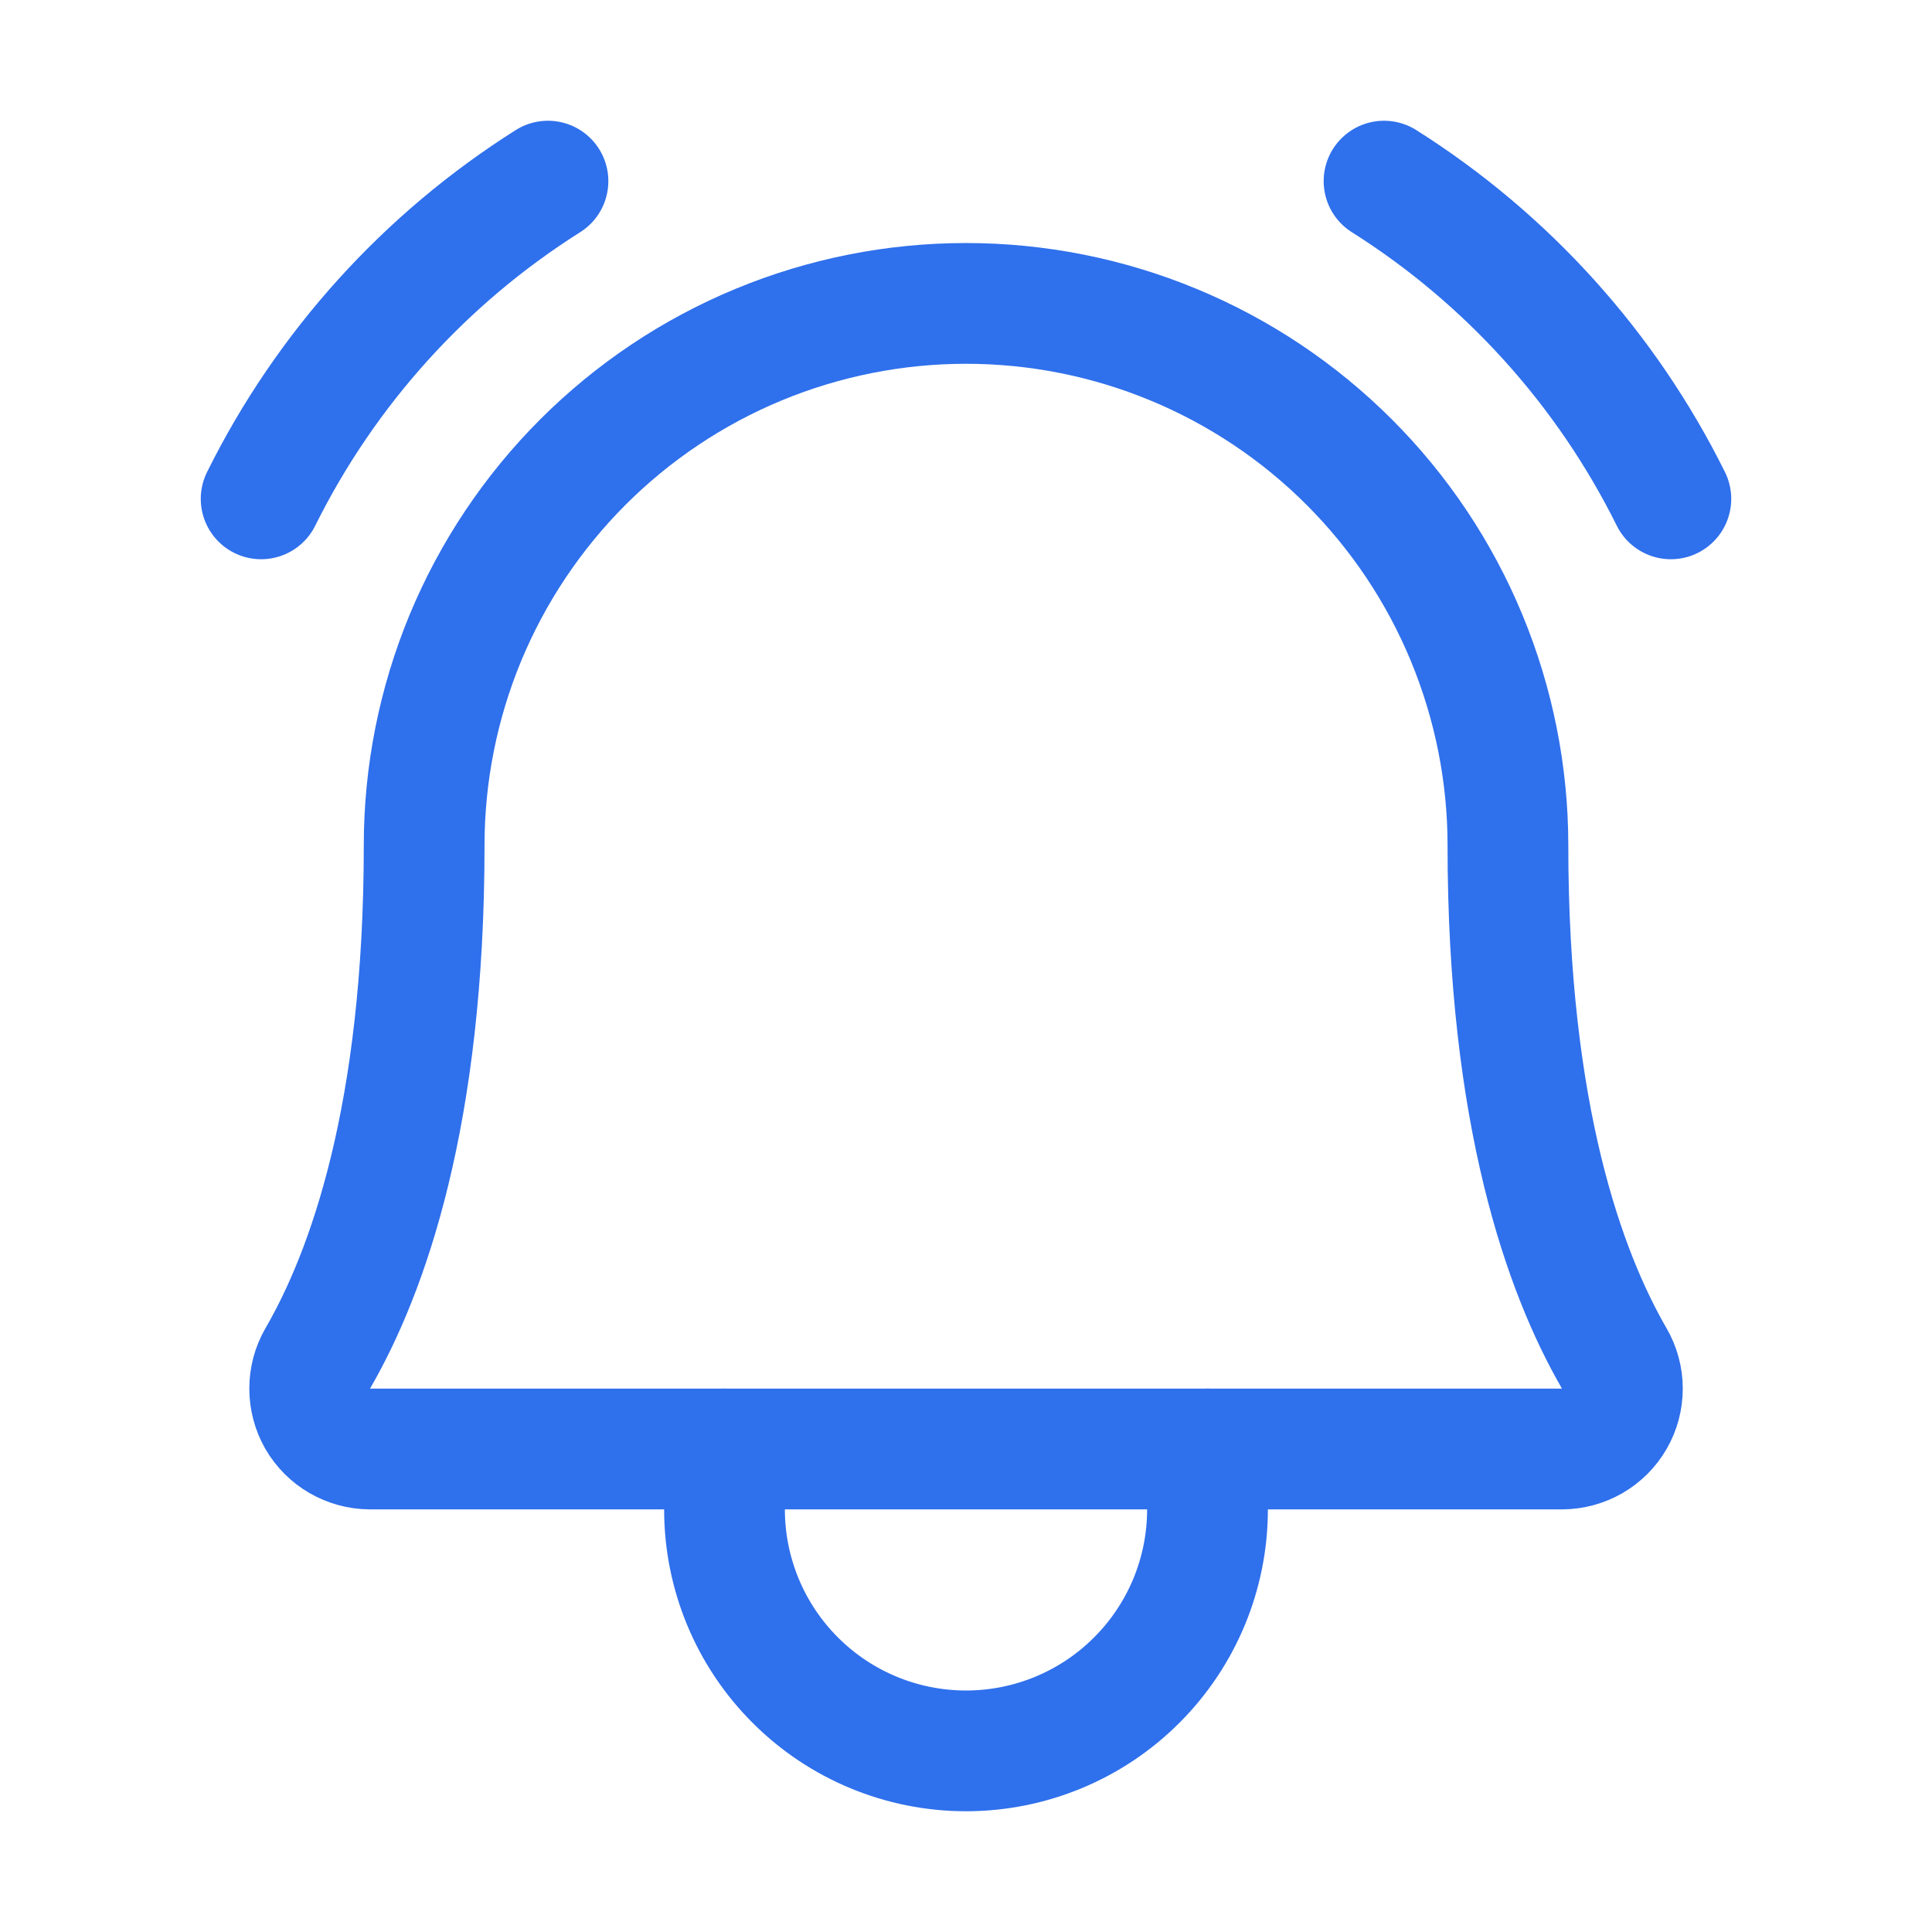
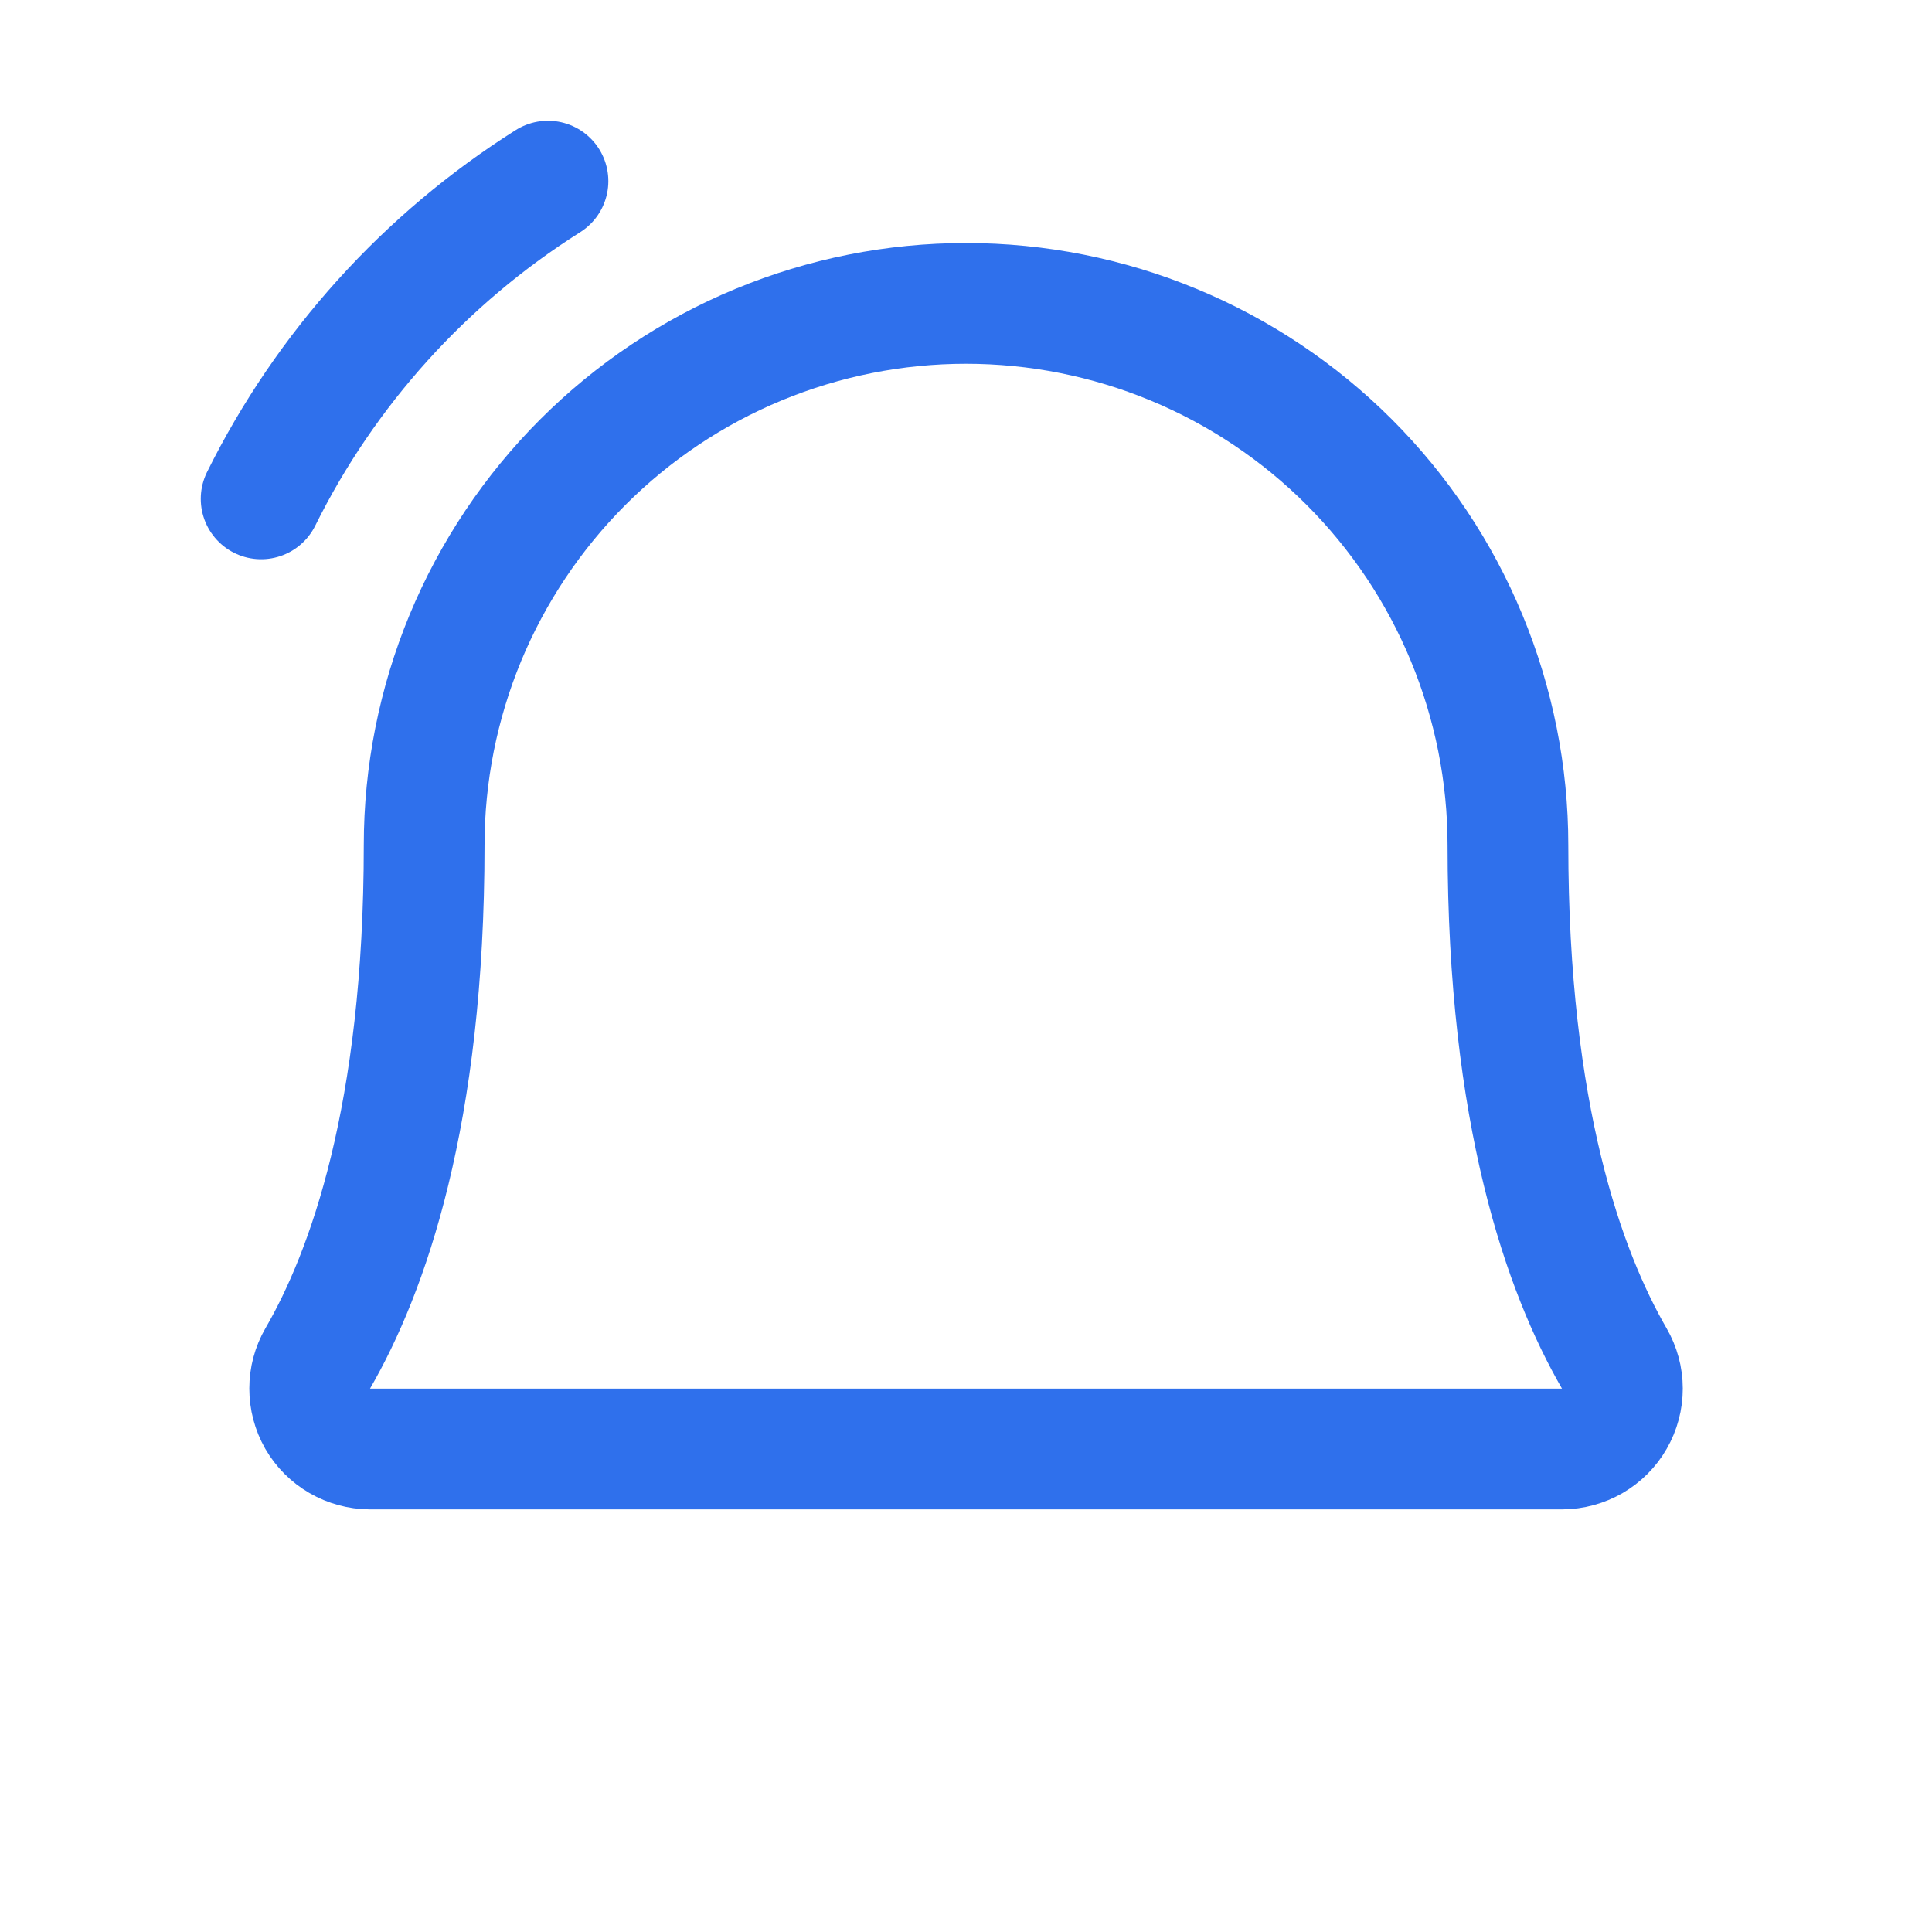
<svg xmlns="http://www.w3.org/2000/svg" width="24" height="24" viewBox="0 0 24 24" fill="none">
  <path d="M5.269 10.5C5.269 9.616 5.443 8.741 5.781 7.924C6.12 7.107 6.616 6.365 7.241 5.74C7.866 5.115 8.608 4.619 9.424 4.281C10.241 3.943 11.116 3.769 12 3.769C12.884 3.769 13.76 3.943 14.576 4.281C15.393 4.619 16.135 5.115 16.76 5.74C17.385 6.365 17.881 7.107 18.219 7.924C18.557 8.741 18.732 9.616 18.732 10.5V10.5C18.732 13.856 19.435 15.806 20.053 16.875C20.119 16.989 20.154 17.118 20.154 17.249C20.154 17.381 20.12 17.51 20.054 17.624C19.989 17.738 19.894 17.832 19.781 17.898C19.667 17.964 19.538 17.999 19.407 18H4.594C4.463 17.999 4.334 17.964 4.22 17.898C4.106 17.832 4.012 17.738 3.946 17.624C3.881 17.51 3.847 17.381 3.847 17.249C3.847 17.118 3.881 16.989 3.947 16.875C4.566 15.806 5.269 13.856 5.269 10.5Z" stroke="#2F70EC" stroke-width="1.5" stroke-linecap="round" stroke-linejoin="round" />
-   <path d="M9 18V18.75C9 19.546 9.316 20.309 9.879 20.871C10.441 21.434 11.204 21.75 12 21.75C12.796 21.75 13.559 21.434 14.121 20.871C14.684 20.309 15 19.546 15 18.75V18" stroke="#2F70EC" stroke-width="1.5" stroke-linecap="round" stroke-linejoin="round" />
-   <path d="M17.193 2.25C18.72 3.214 19.953 4.579 20.756 6.197" stroke="#2F70EC" stroke-width="1.5" stroke-linecap="round" stroke-linejoin="round" />
  <path d="M3.244 6.197C4.047 4.579 5.28 3.214 6.807 2.25" stroke="#2F70EC" stroke-width="1.5" stroke-linecap="round" stroke-linejoin="round" />
</svg>